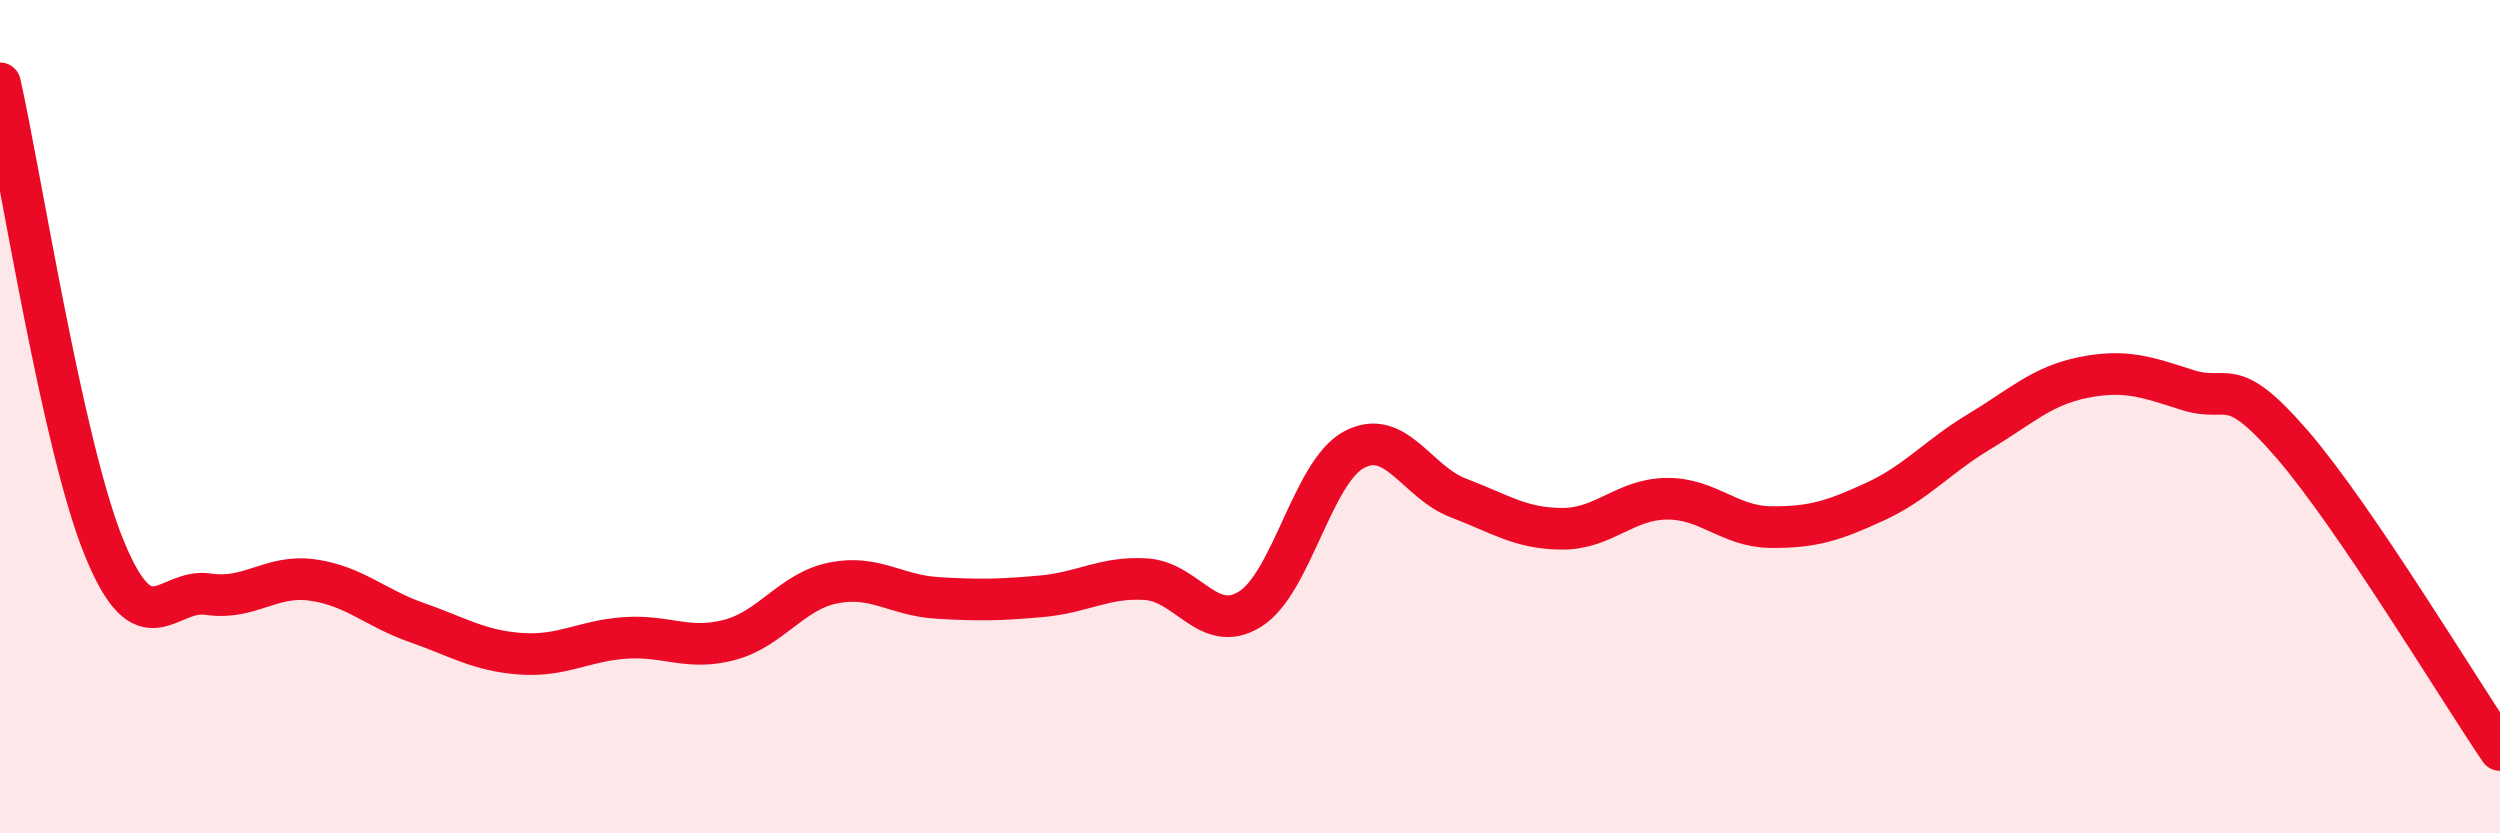
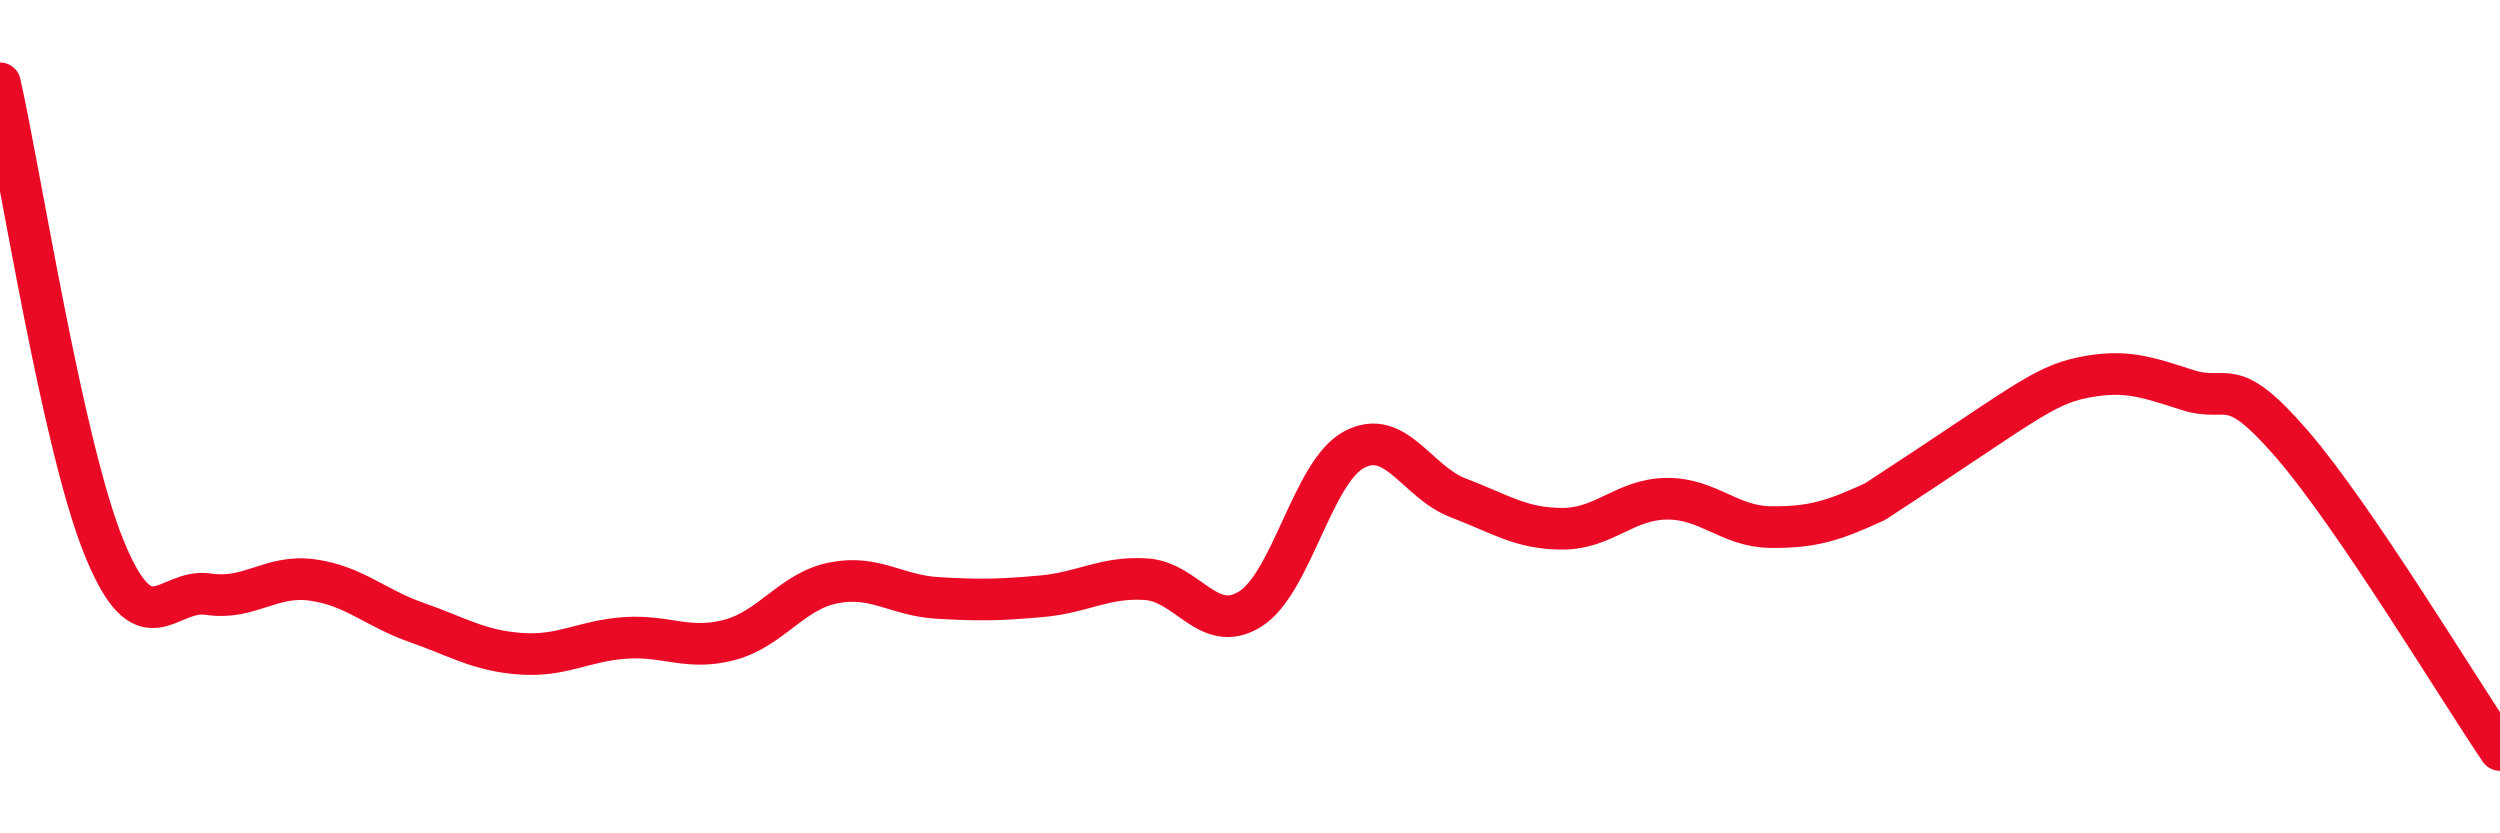
<svg xmlns="http://www.w3.org/2000/svg" width="60" height="20" viewBox="0 0 60 20">
-   <path d="M 0,2 C 0.5,4.23 1.5,10.7 2.5,13.15 C 3.5,15.6 4,14.11 5,14.26 C 6,14.41 6.5,13.78 7.5,13.92 C 8.5,14.06 9,14.59 10,14.94 C 11,15.29 11.5,15.62 12.5,15.69 C 13.5,15.76 14,15.38 15,15.31 C 16,15.24 16.5,15.62 17.5,15.36 C 18.5,15.1 19,14.19 20,13.99 C 21,13.79 21.5,14.29 22.5,14.35 C 23.5,14.41 24,14.4 25,14.31 C 26,14.22 26.5,13.84 27.5,13.9 C 28.5,13.96 29,15.24 30,14.62 C 31,14 31.5,11.32 32.5,10.79 C 33.5,10.26 34,11.57 35,11.95 C 36,12.33 36.5,12.69 37.5,12.69 C 38.5,12.69 39,11.98 40,11.97 C 41,11.96 41.5,12.64 42.5,12.65 C 43.5,12.66 44,12.5 45,12.04 C 46,11.58 46.5,10.96 47.5,10.36 C 48.5,9.76 49,9.26 50,9.06 C 51,8.86 51.5,9.04 52.5,9.36 C 53.5,9.68 53.5,8.92 55,10.65 C 56.5,12.38 59,16.53 60,18L60 20L0 20Z" fill="#EB0A25" opacity="0.1" stroke-linecap="round" stroke-linejoin="round" />
-   <path d="M 0,2 C 0.5,4.23 1.5,10.7 2.5,13.15 C 3.5,15.6 4,14.11 5,14.26 C 6,14.41 6.5,13.78 7.5,13.92 C 8.5,14.06 9,14.59 10,14.94 C 11,15.29 11.5,15.62 12.5,15.69 C 13.5,15.76 14,15.38 15,15.31 C 16,15.24 16.5,15.62 17.5,15.36 C 18.5,15.1 19,14.19 20,13.99 C 21,13.79 21.5,14.29 22.5,14.35 C 23.5,14.41 24,14.4 25,14.31 C 26,14.22 26.5,13.84 27.5,13.9 C 28.5,13.96 29,15.24 30,14.62 C 31,14 31.5,11.32 32.5,10.79 C 33.5,10.26 34,11.57 35,11.95 C 36,12.33 36.5,12.69 37.5,12.69 C 38.5,12.69 39,11.98 40,11.97 C 41,11.96 41.5,12.64 42.5,12.65 C 43.5,12.66 44,12.5 45,12.04 C 46,11.58 46.5,10.96 47.5,10.36 C 48.5,9.76 49,9.26 50,9.06 C 51,8.86 51.5,9.04 52.5,9.36 C 53.5,9.68 53.5,8.92 55,10.65 C 56.5,12.38 59,16.53 60,18" stroke="#EB0A25" stroke-width="1" fill="none" stroke-linecap="round" stroke-linejoin="round" />
+   <path d="M 0,2 C 0.5,4.23 1.5,10.7 2.5,13.15 C 3.5,15.6 4,14.11 5,14.26 C 6,14.41 6.5,13.78 7.5,13.92 C 8.5,14.06 9,14.59 10,14.94 C 11,15.29 11.5,15.62 12.5,15.69 C 13.5,15.76 14,15.38 15,15.31 C 16,15.24 16.5,15.62 17.5,15.36 C 18.5,15.1 19,14.19 20,13.99 C 21,13.79 21.5,14.29 22.5,14.35 C 23.5,14.41 24,14.4 25,14.31 C 26,14.22 26.5,13.84 27.5,13.9 C 28.5,13.96 29,15.24 30,14.62 C 31,14 31.5,11.32 32.5,10.79 C 33.5,10.26 34,11.57 35,11.95 C 36,12.33 36.5,12.69 37.5,12.69 C 38.5,12.69 39,11.98 40,11.97 C 41,11.96 41.5,12.64 42.5,12.65 C 43.5,12.66 44,12.5 45,12.04 C 48.5,9.76 49,9.26 50,9.06 C 51,8.86 51.5,9.04 52.5,9.36 C 53.5,9.68 53.5,8.92 55,10.65 C 56.5,12.38 59,16.53 60,18" stroke="#EB0A25" stroke-width="1" fill="none" stroke-linecap="round" stroke-linejoin="round" />
</svg>